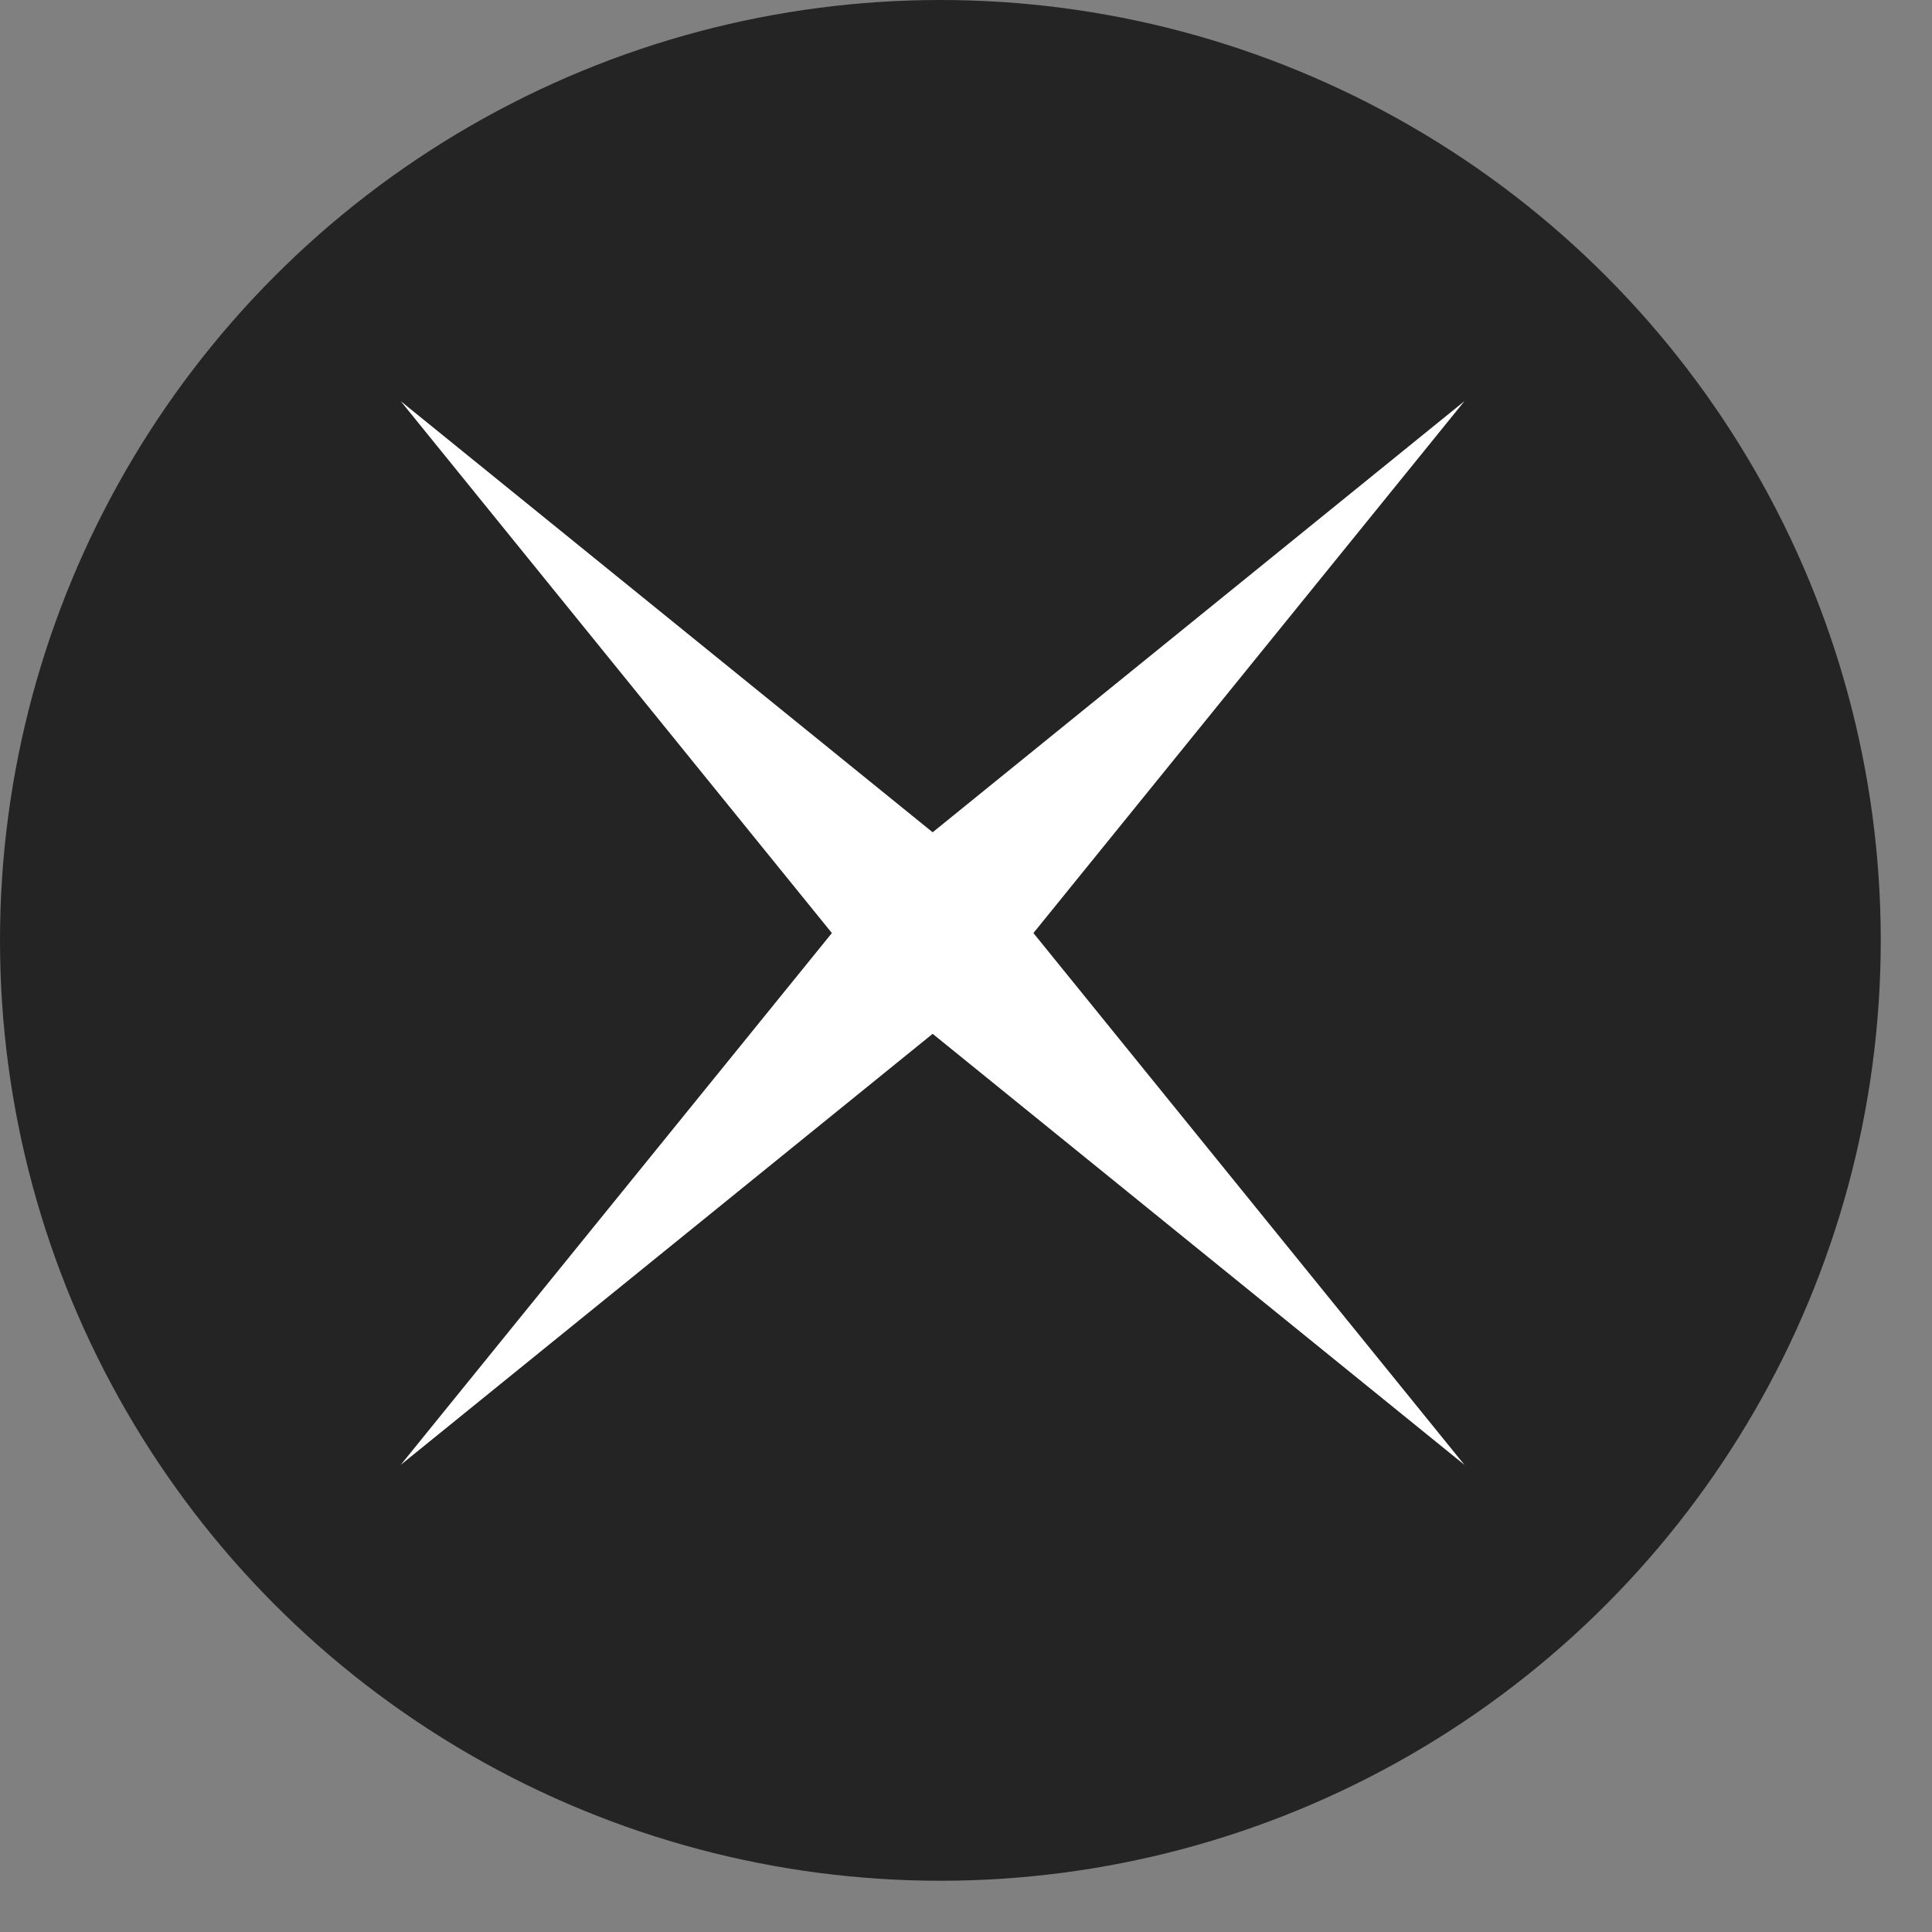
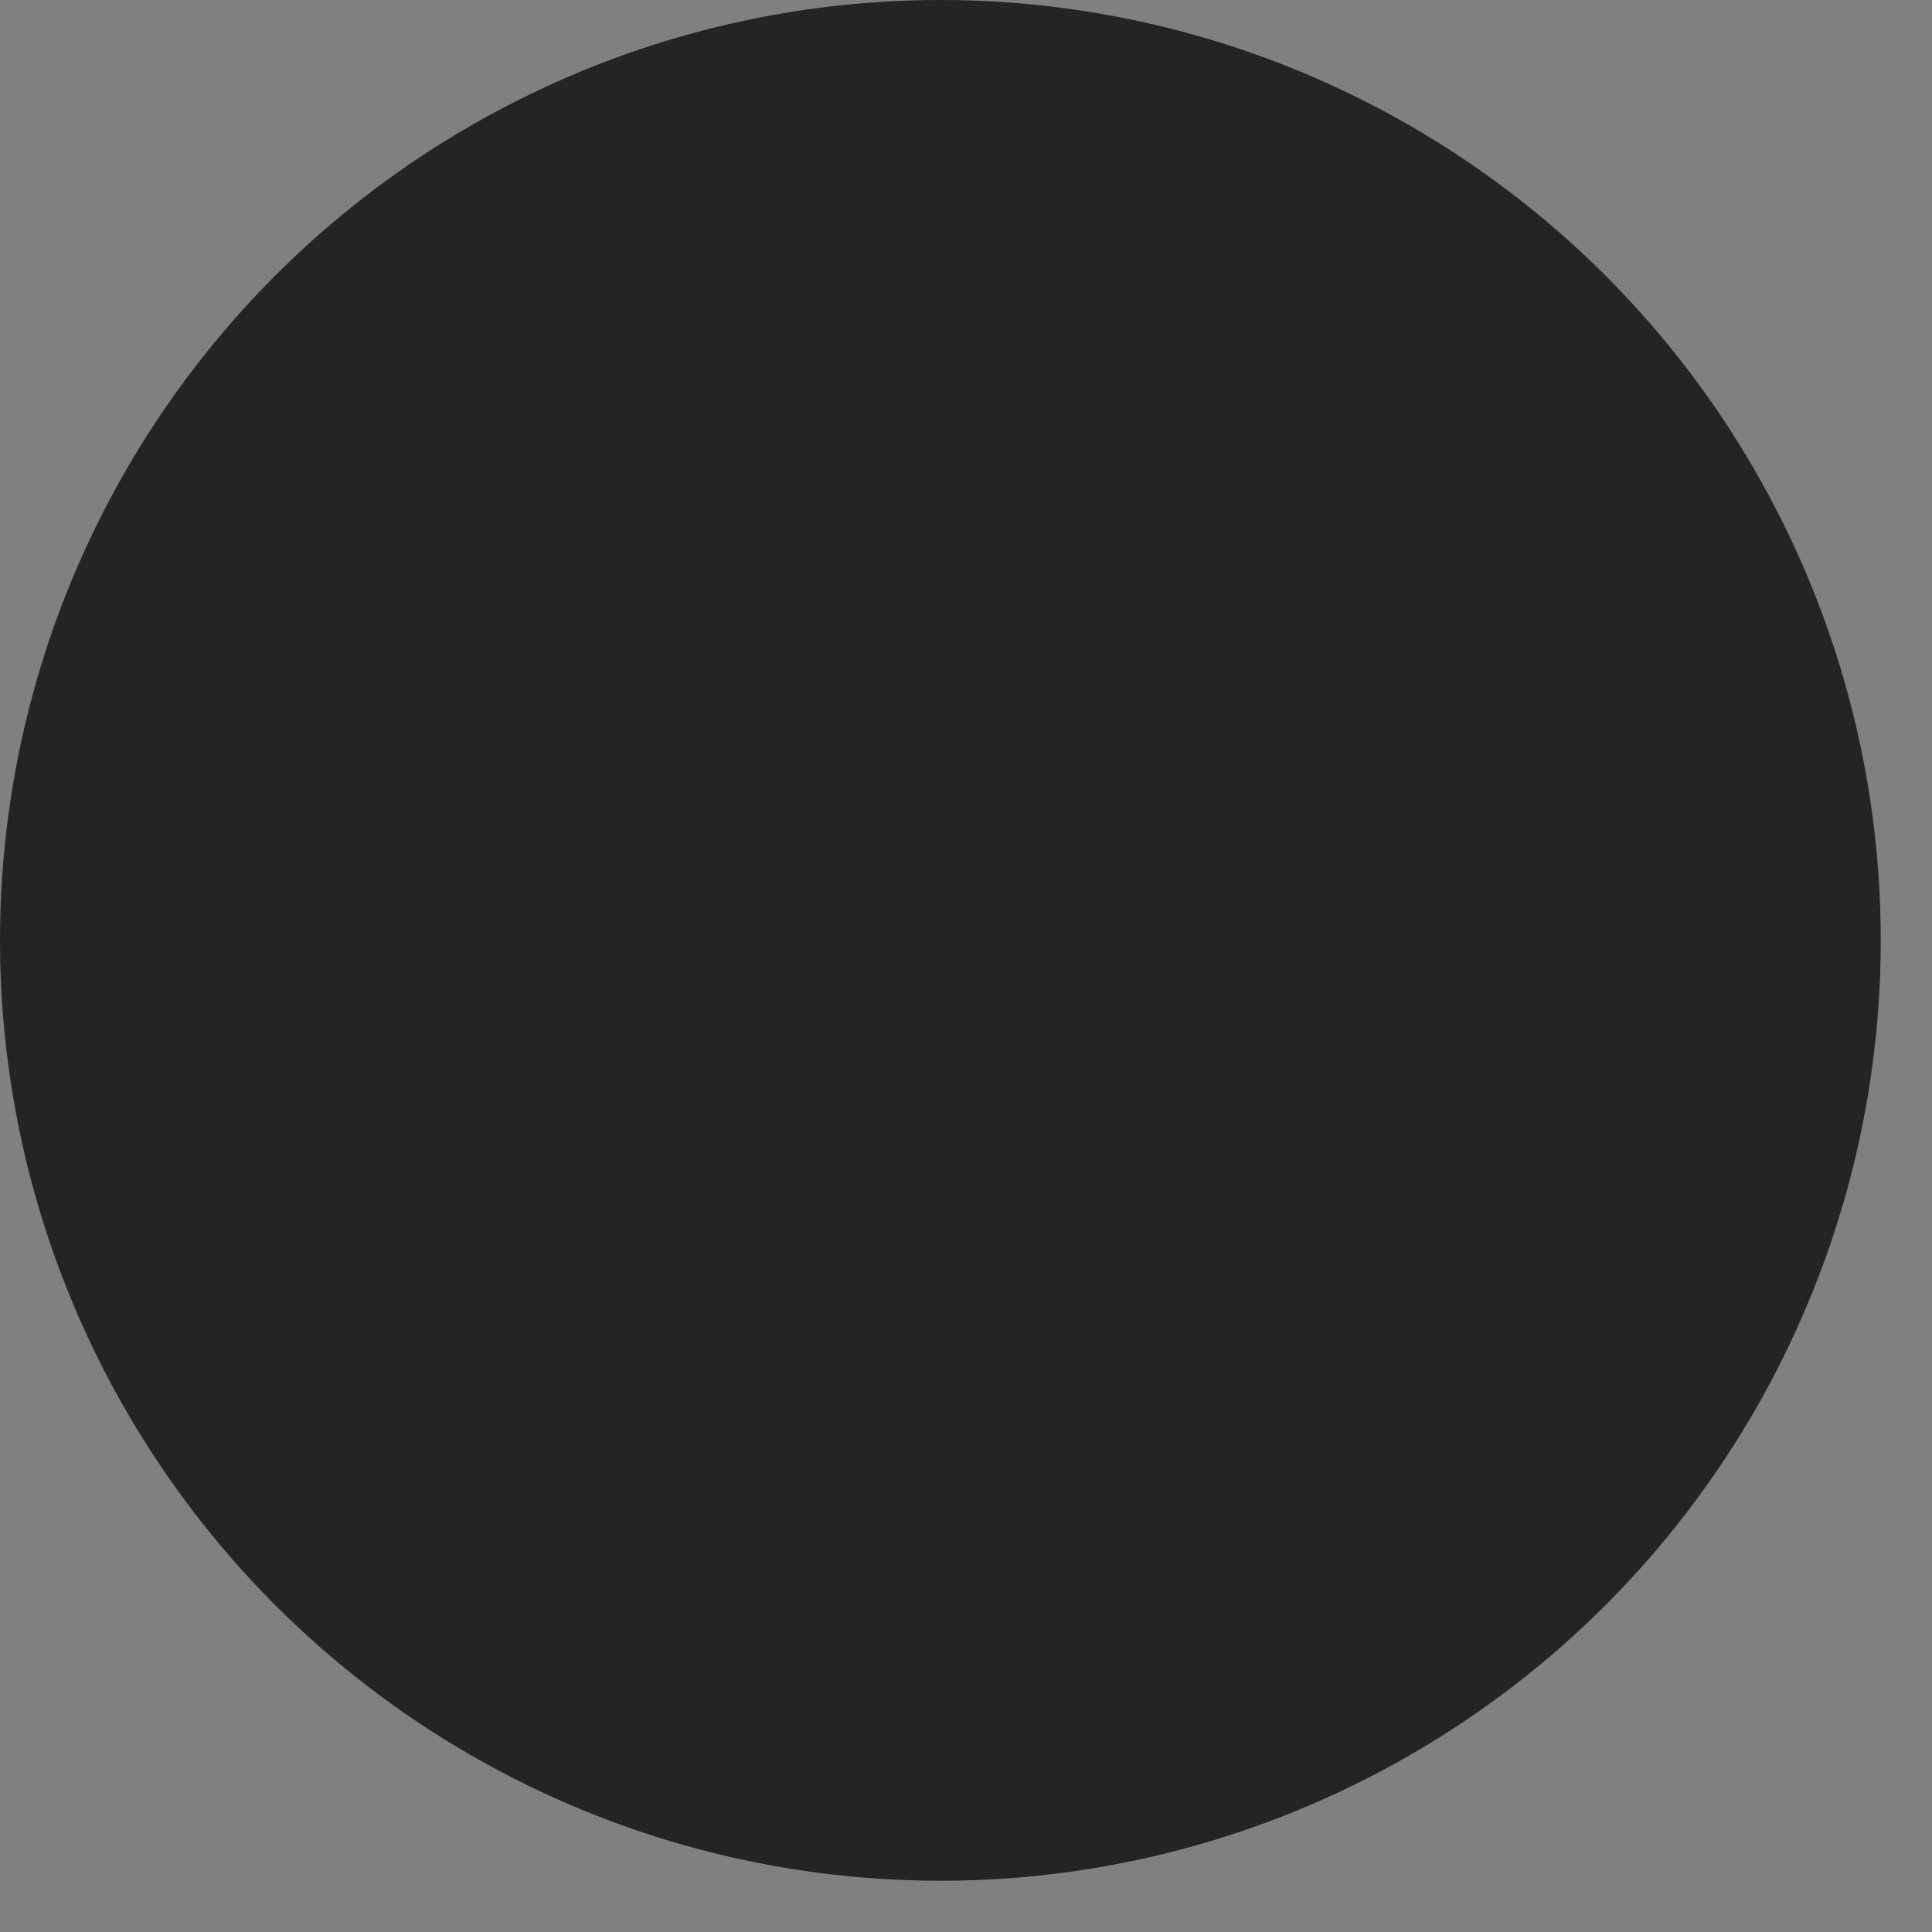
<svg xmlns="http://www.w3.org/2000/svg" width="19" height="19" viewBox="0 0 19 19" fill="none">
  <rect x="0" y="0" width="19" height="19" fill="#808080" stroke="none" />
  <circle cx="9.248" cy="9.248" r="9.248" fill="#242424" />
-   <path d="M14.402 3.945L10.163 9.176L14.402 14.406L9.172 10.167L3.941 14.406L8.181 9.176L3.941 3.945L9.172 8.185L14.402 3.945Z" fill="white" />
</svg>